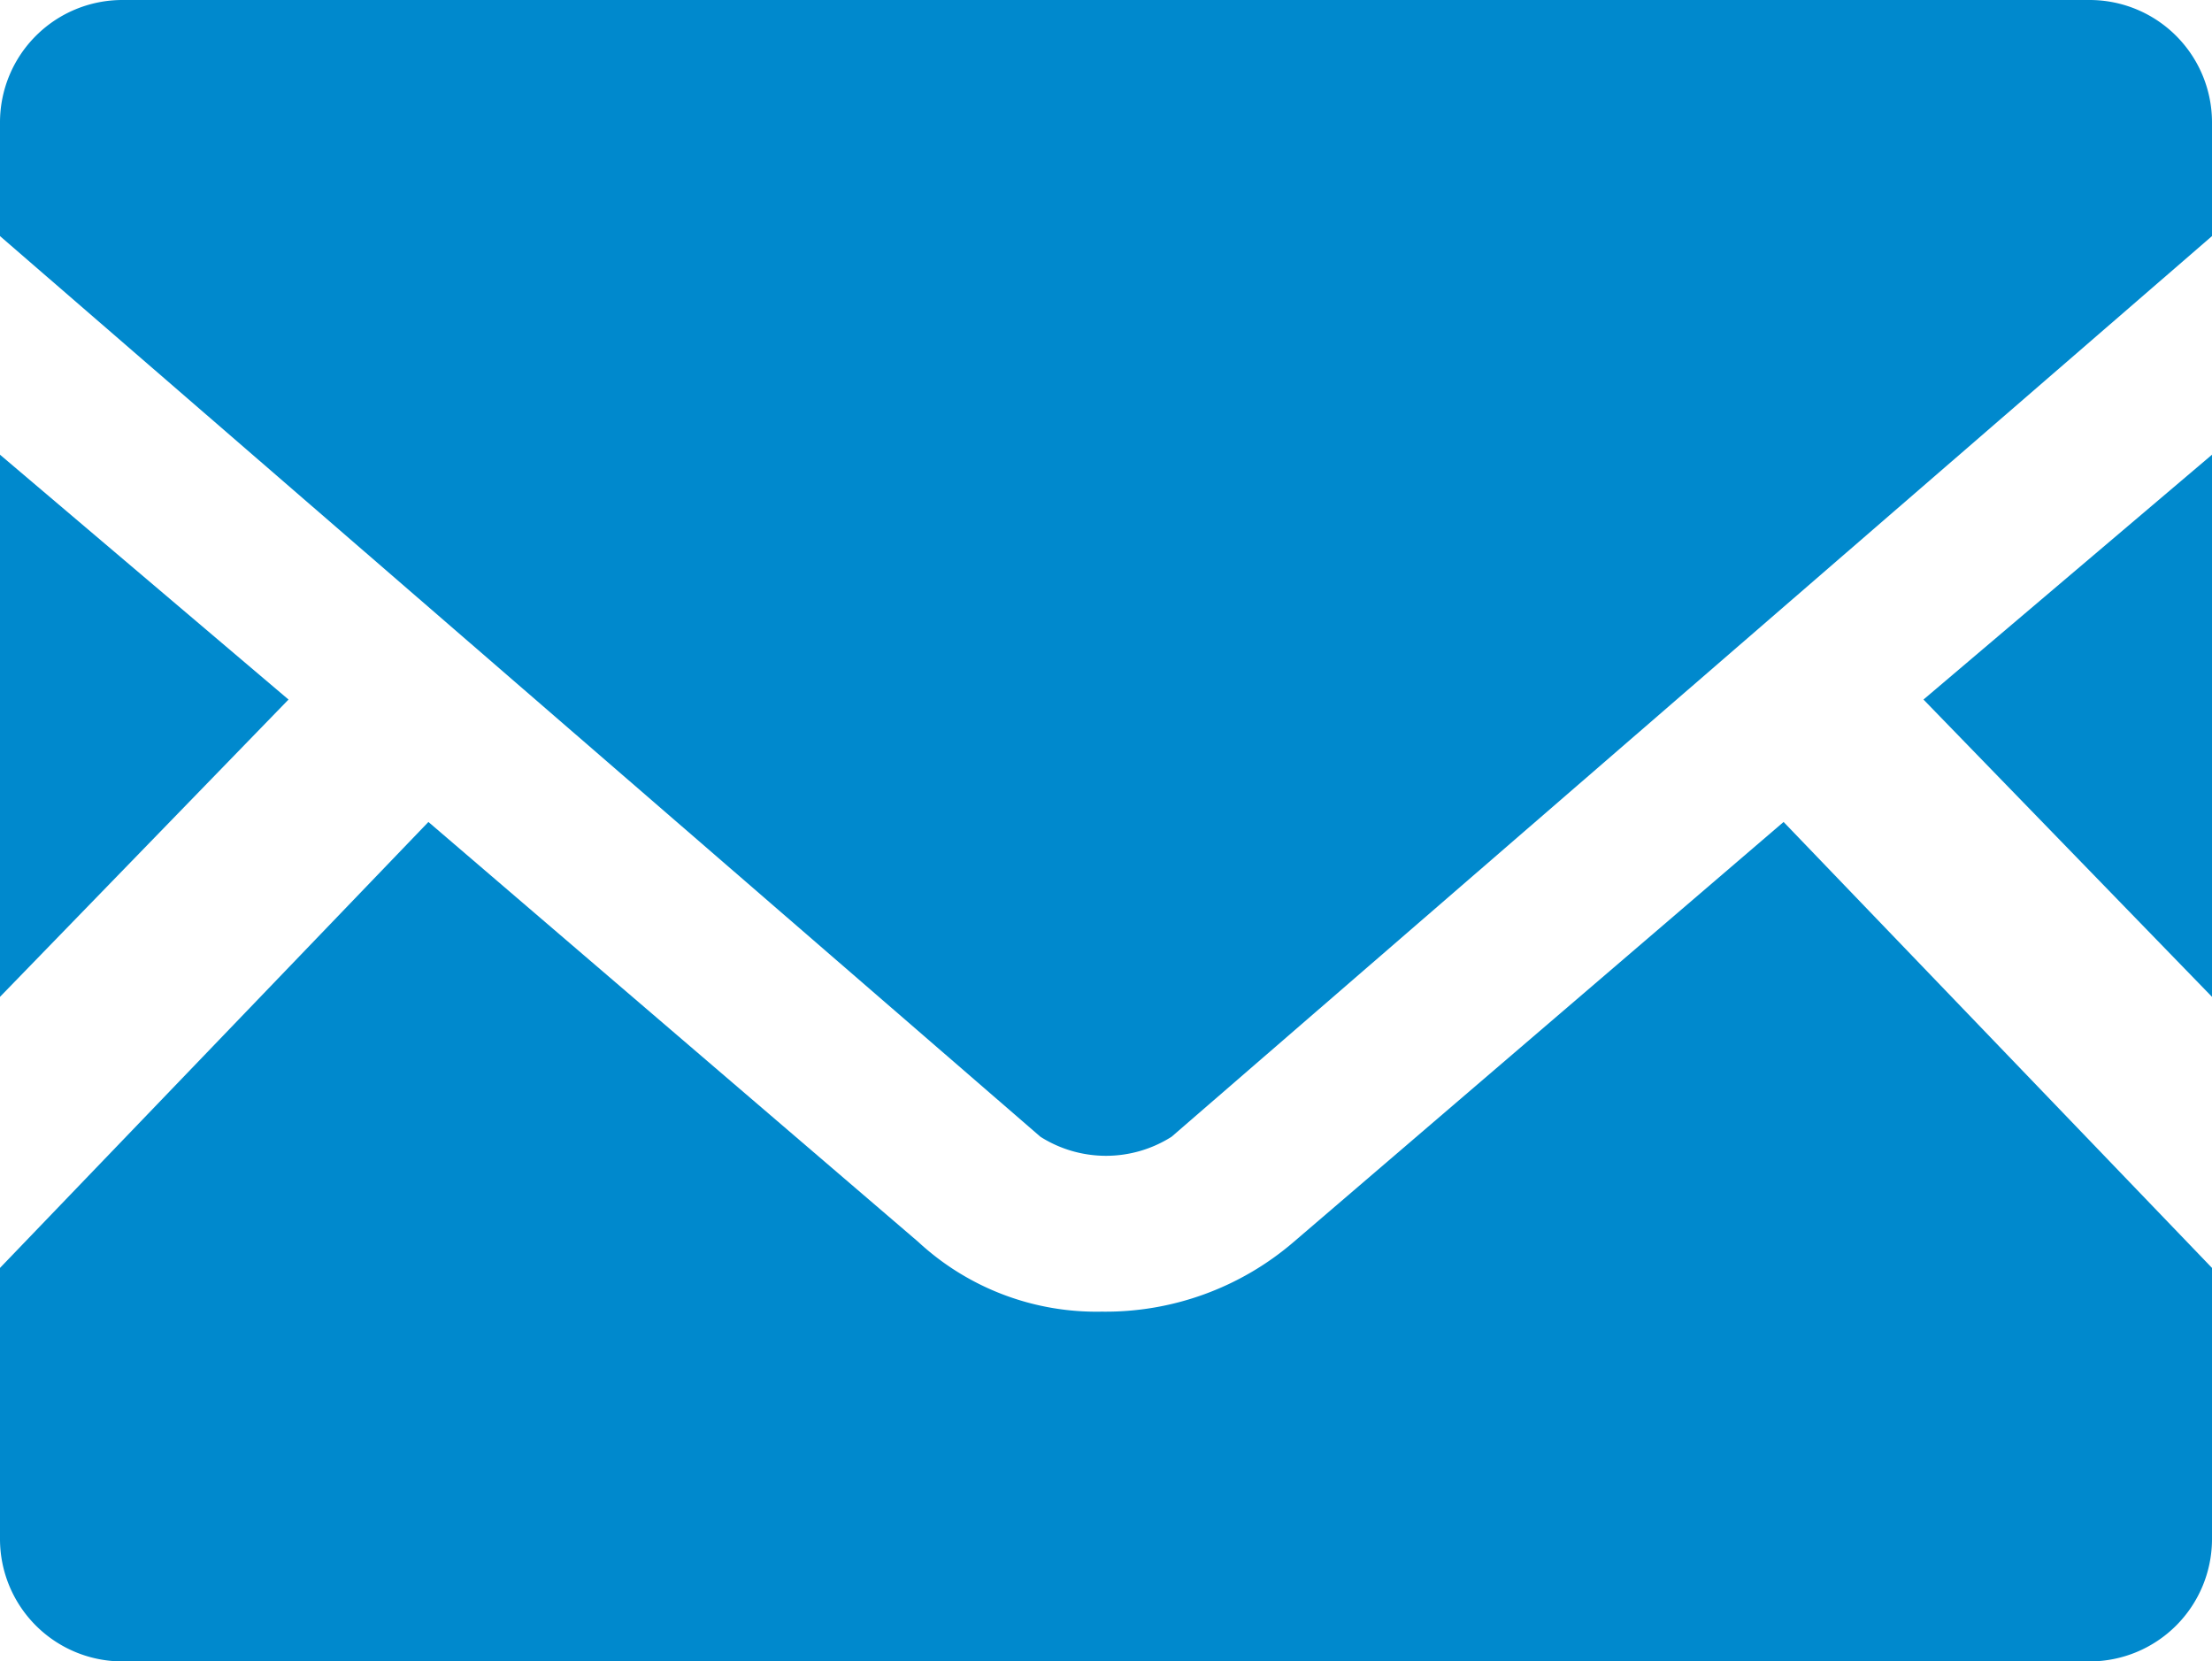
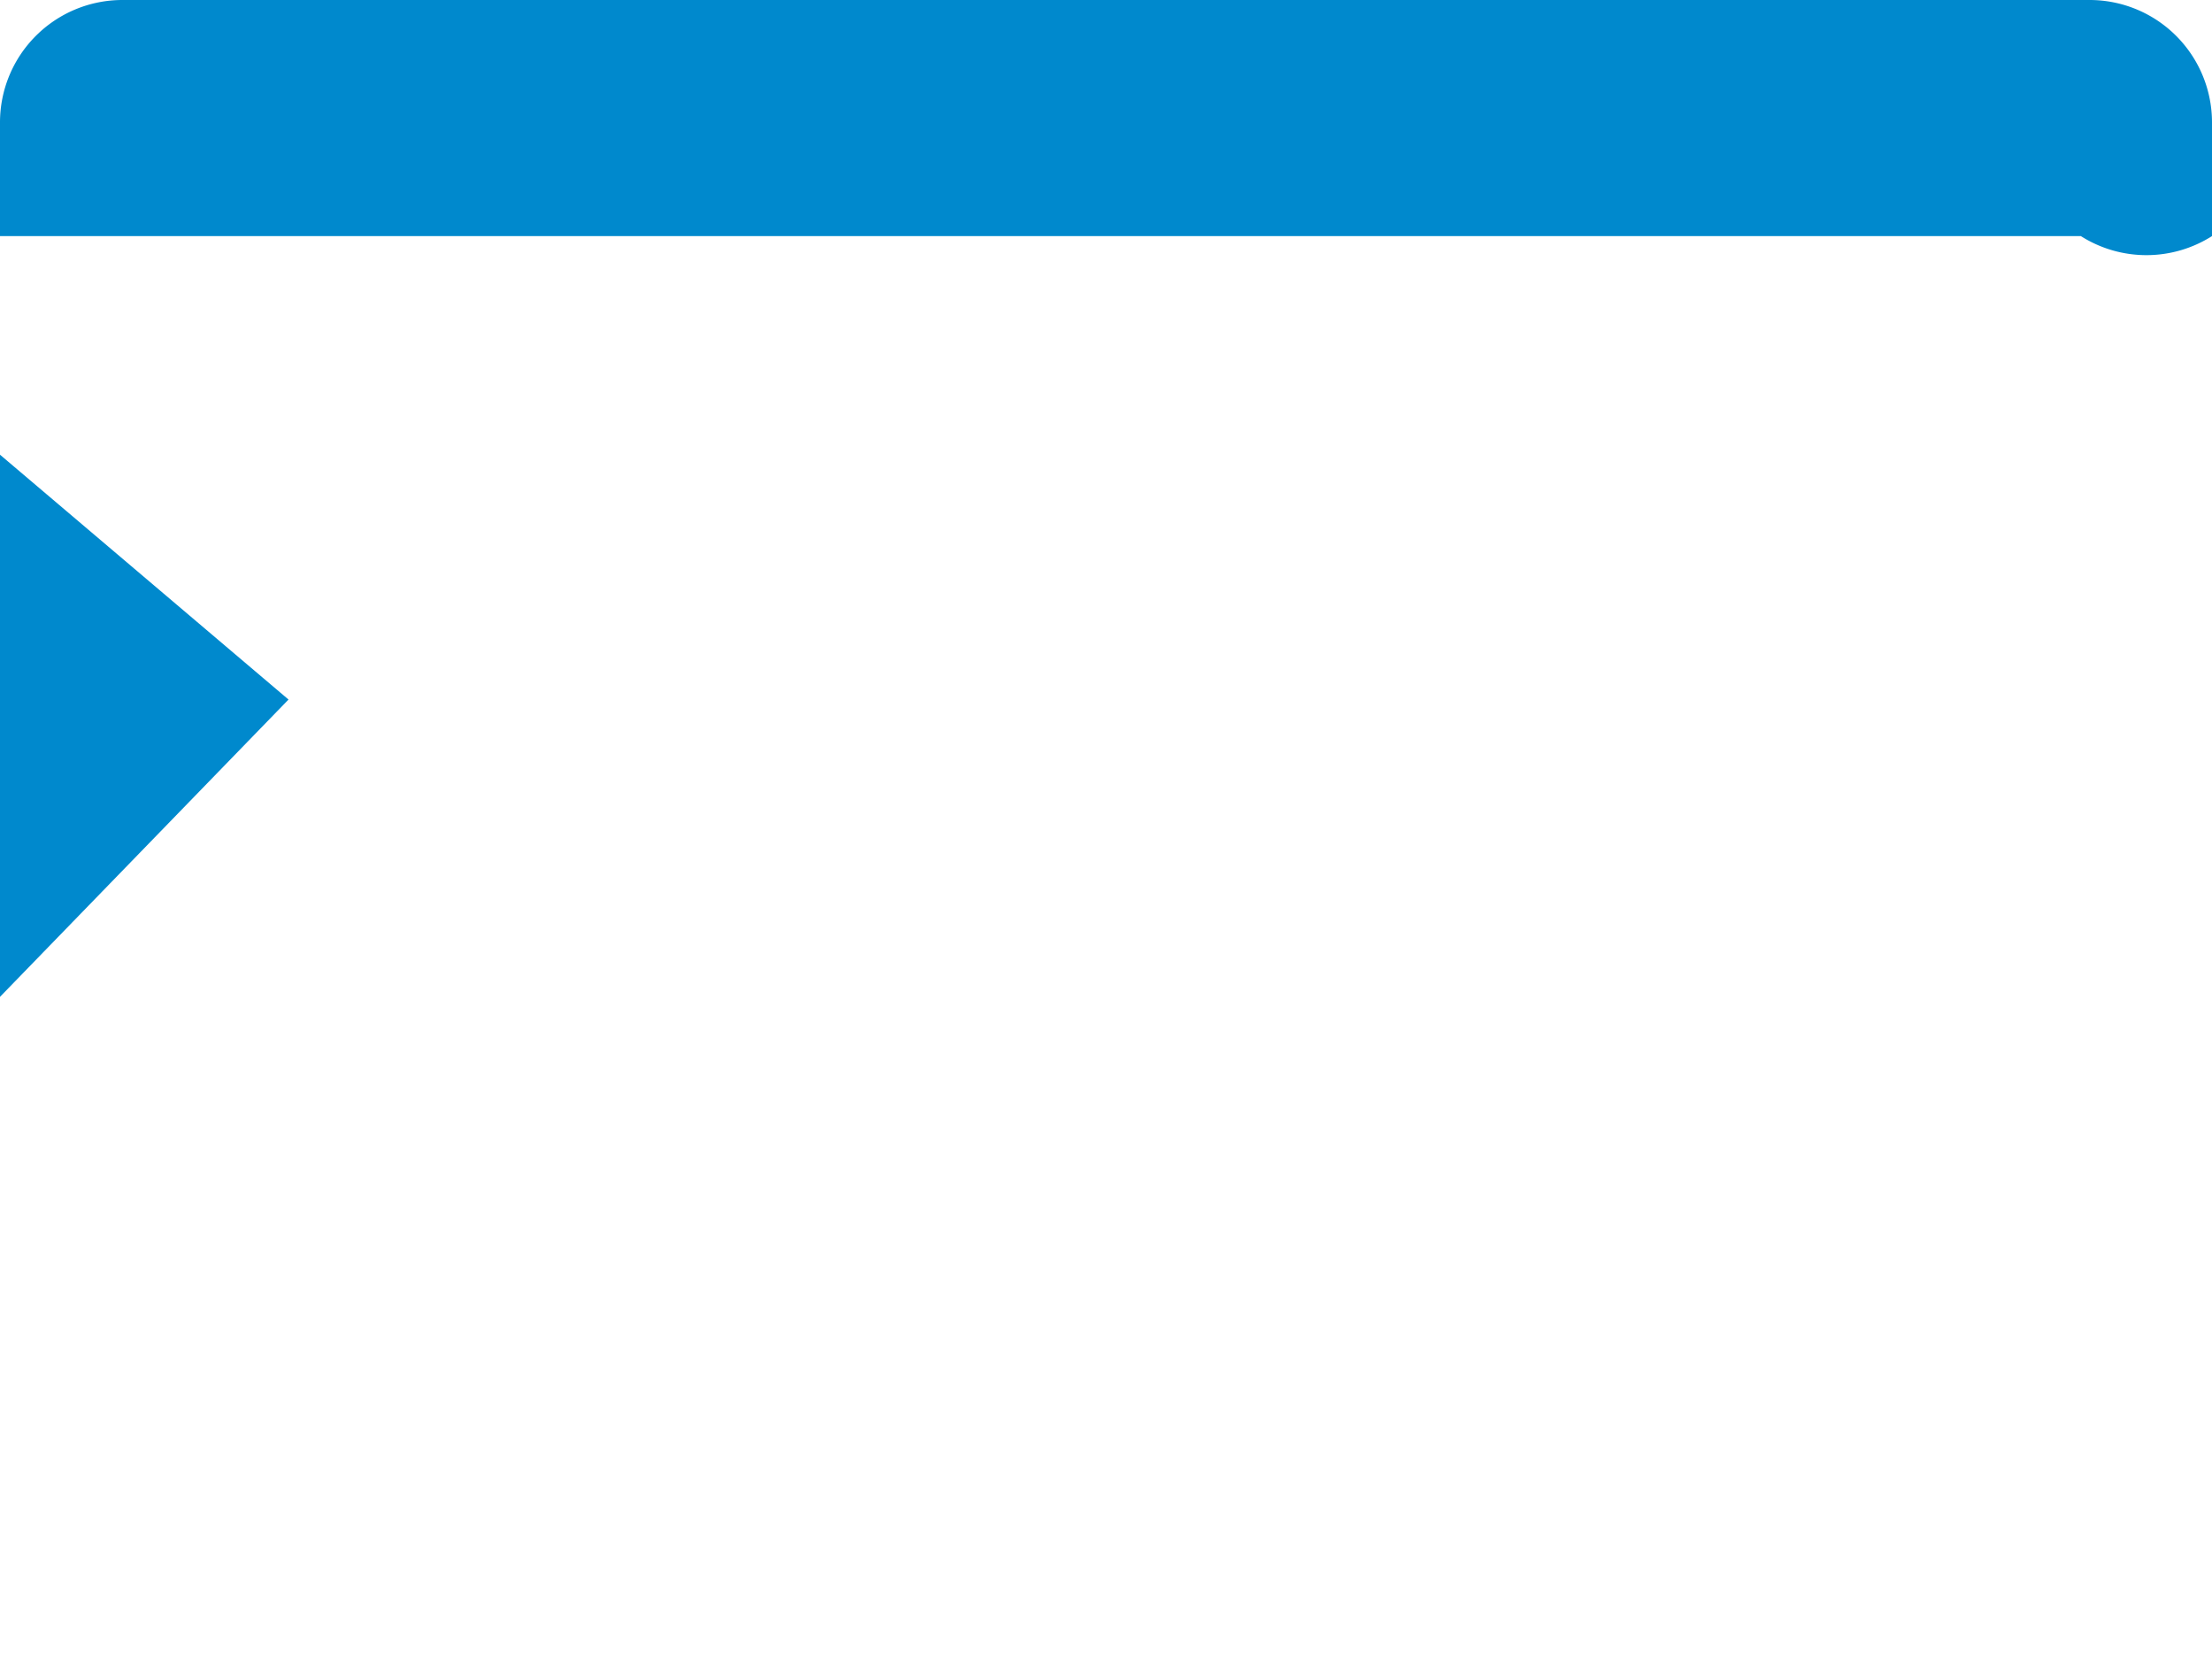
<svg xmlns="http://www.w3.org/2000/svg" viewBox="0 0 25.3 19">
  <defs>
    <style>
      .a94269e4-246f-4fce-b981-7e2b18acff41 {
        fill: #0089cd;
      }
    </style>
  </defs>
  <g id="b2d6b6d3-d7e1-4dbd-ad81-e510cdaa0aa8" data-name="レイヤー 2">
    <g id="ae2dd487-4596-463d-b749-f969e8a022c6" data-name="レイヤー 1">
      <g>
-         <polygon class="a94269e4-246f-4fce-b981-7e2b18acff41" points="25.3 11.4 22 8 25.3 5.2 25.3 11.4" />
        <polygon class="a94269e4-246f-4fce-b981-7e2b18acff41" points="3.3 8 0 11.4 0 5.2 3.3 8" />
-         <path class="a94269e4-246f-4fce-b981-7e2b18acff41" d="M25.3,14.5v3.1A1.4,1.4,0,0,1,23.9,19H1.4A1.4,1.4,0,0,1,0,17.6V14.5L4.9,9.4l5.6,4.8a3,3,0,0,0,2.1.8,3.3,3.3,0,0,0,2.2-.8l5.6-4.8Z" />
-         <path class="a94269e4-246f-4fce-b981-7e2b18acff41" d="M25.3,1.4V2.7L13.4,13a1.4,1.4,0,0,1-1.5,0L0,2.7V1.4A1.4,1.4,0,0,1,1.4,0H23.9A1.4,1.4,0,0,1,25.3,1.4Z" />
+         <path class="a94269e4-246f-4fce-b981-7e2b18acff41" d="M25.3,1.4V2.7a1.4,1.4,0,0,1-1.5,0L0,2.7V1.4A1.4,1.4,0,0,1,1.4,0H23.9A1.4,1.4,0,0,1,25.3,1.4Z" />
      </g>
    </g>
  </g>
</svg>